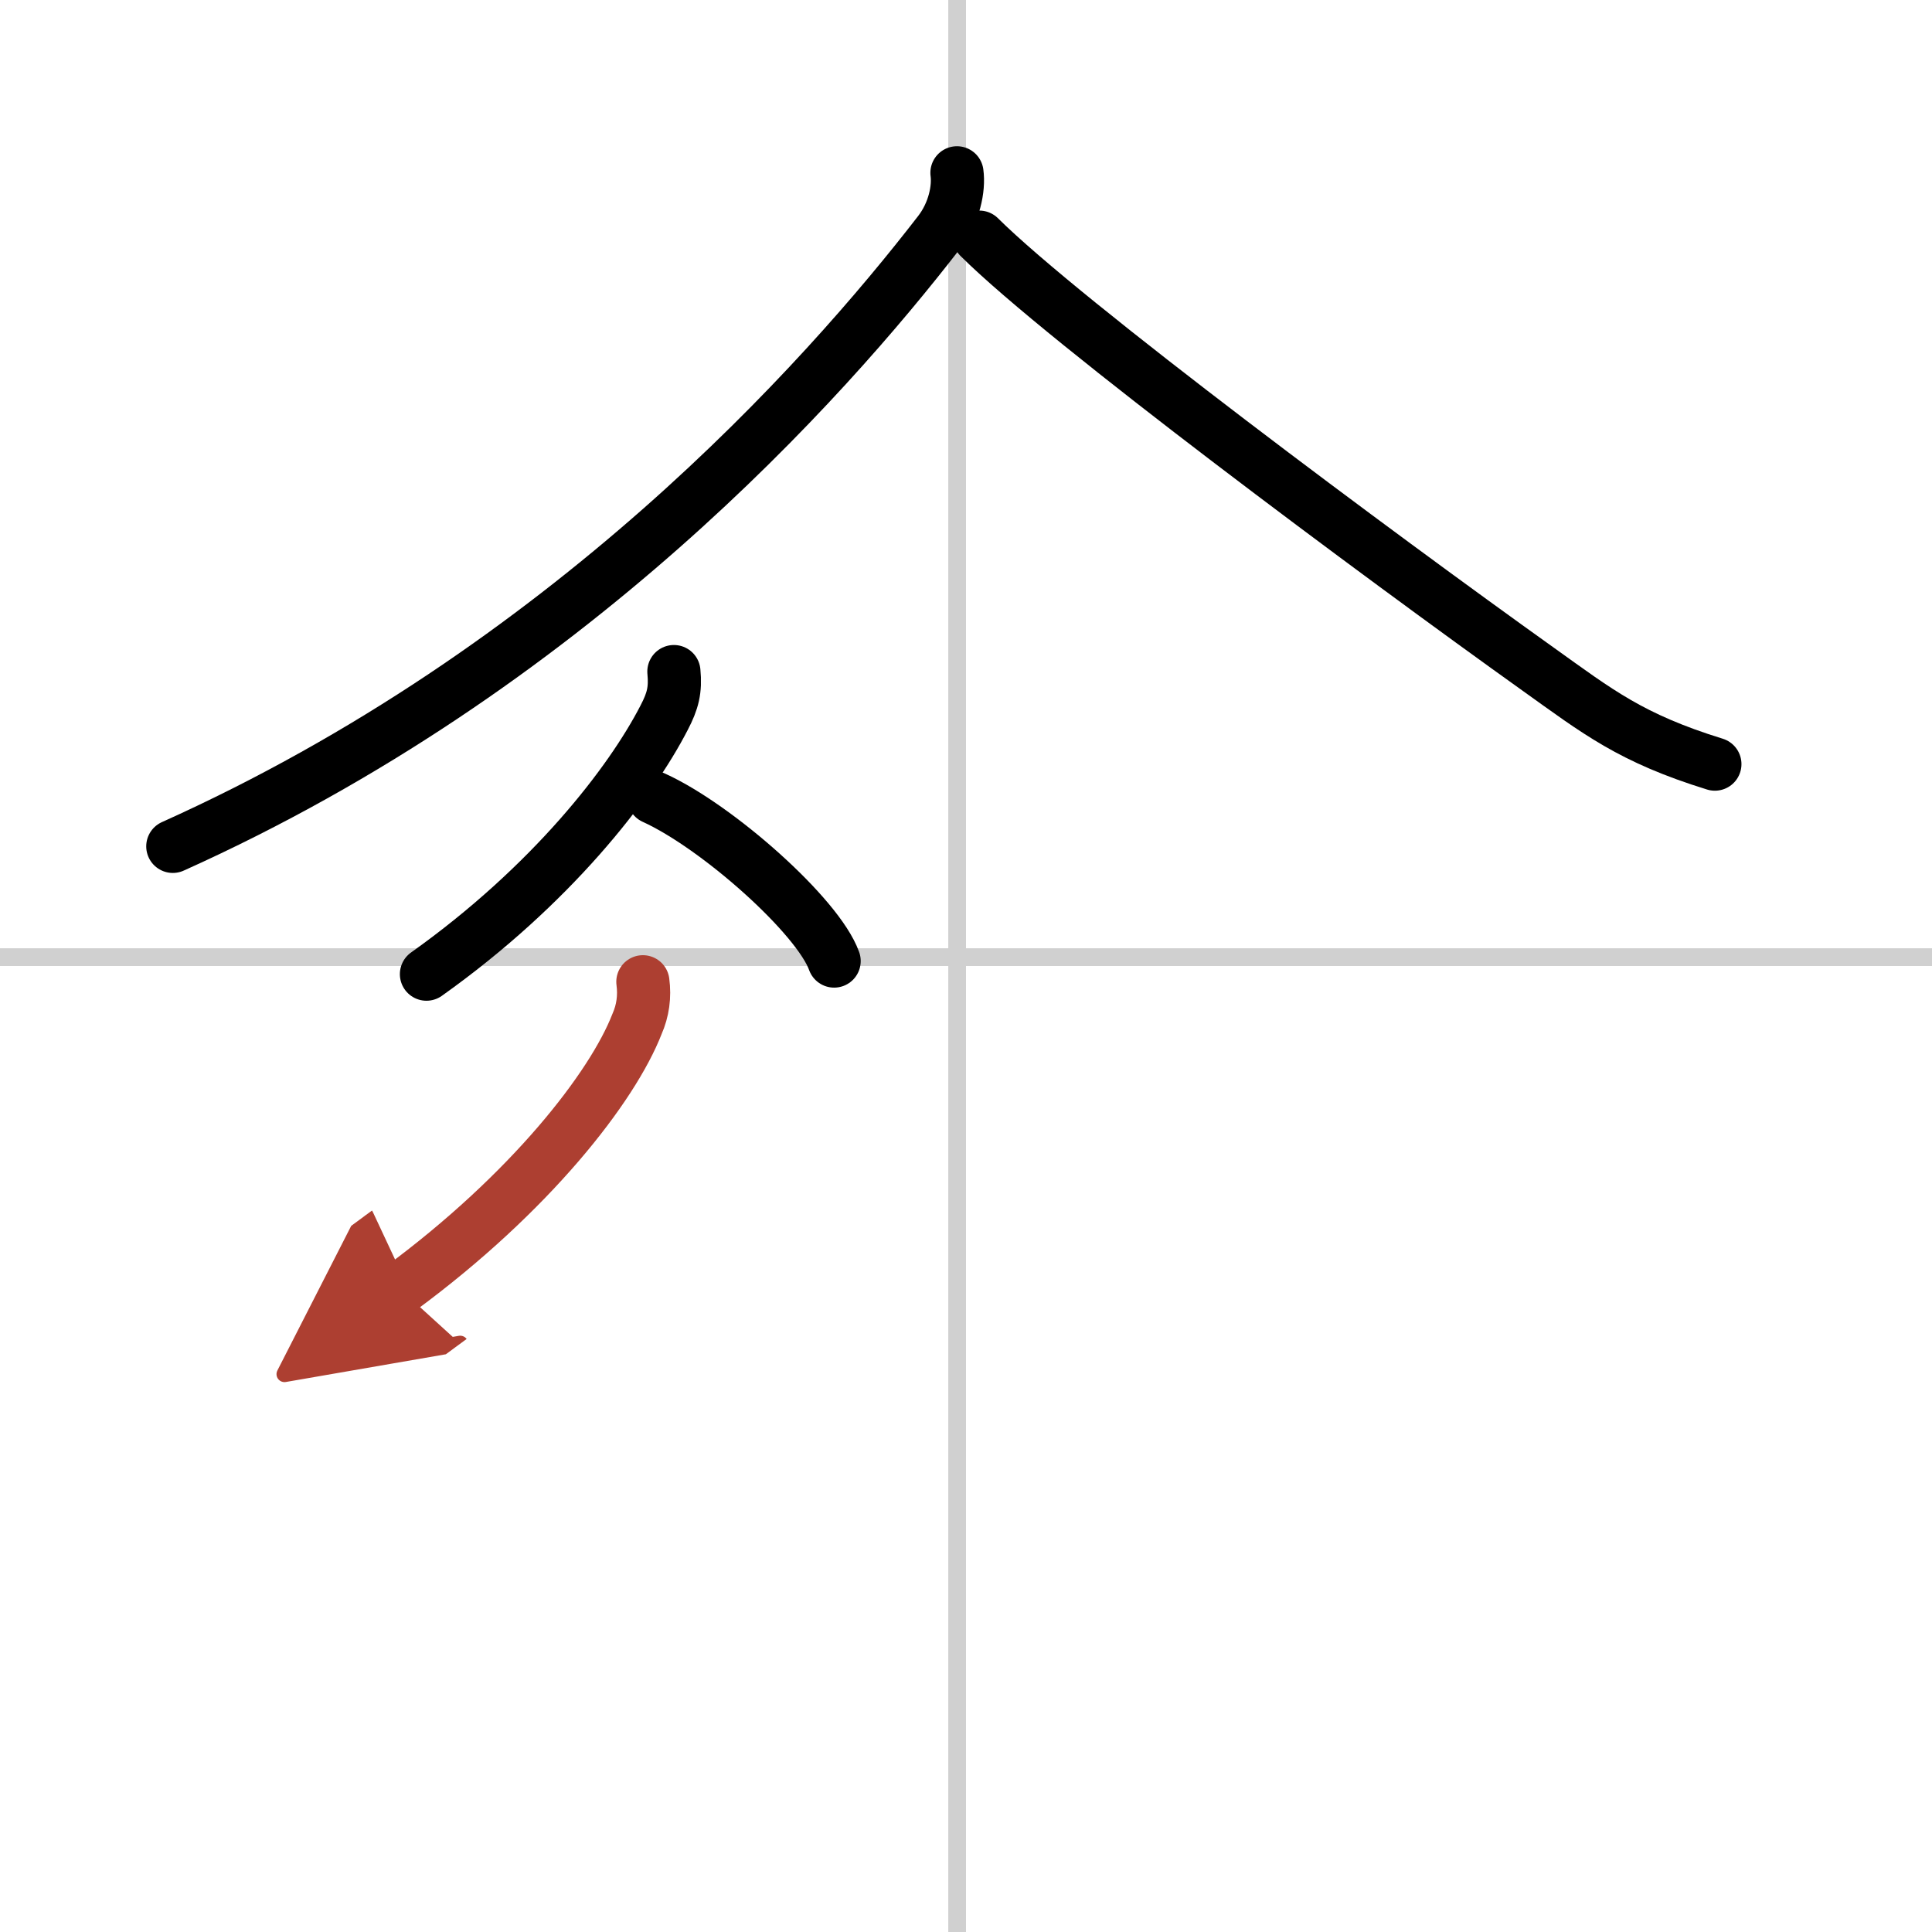
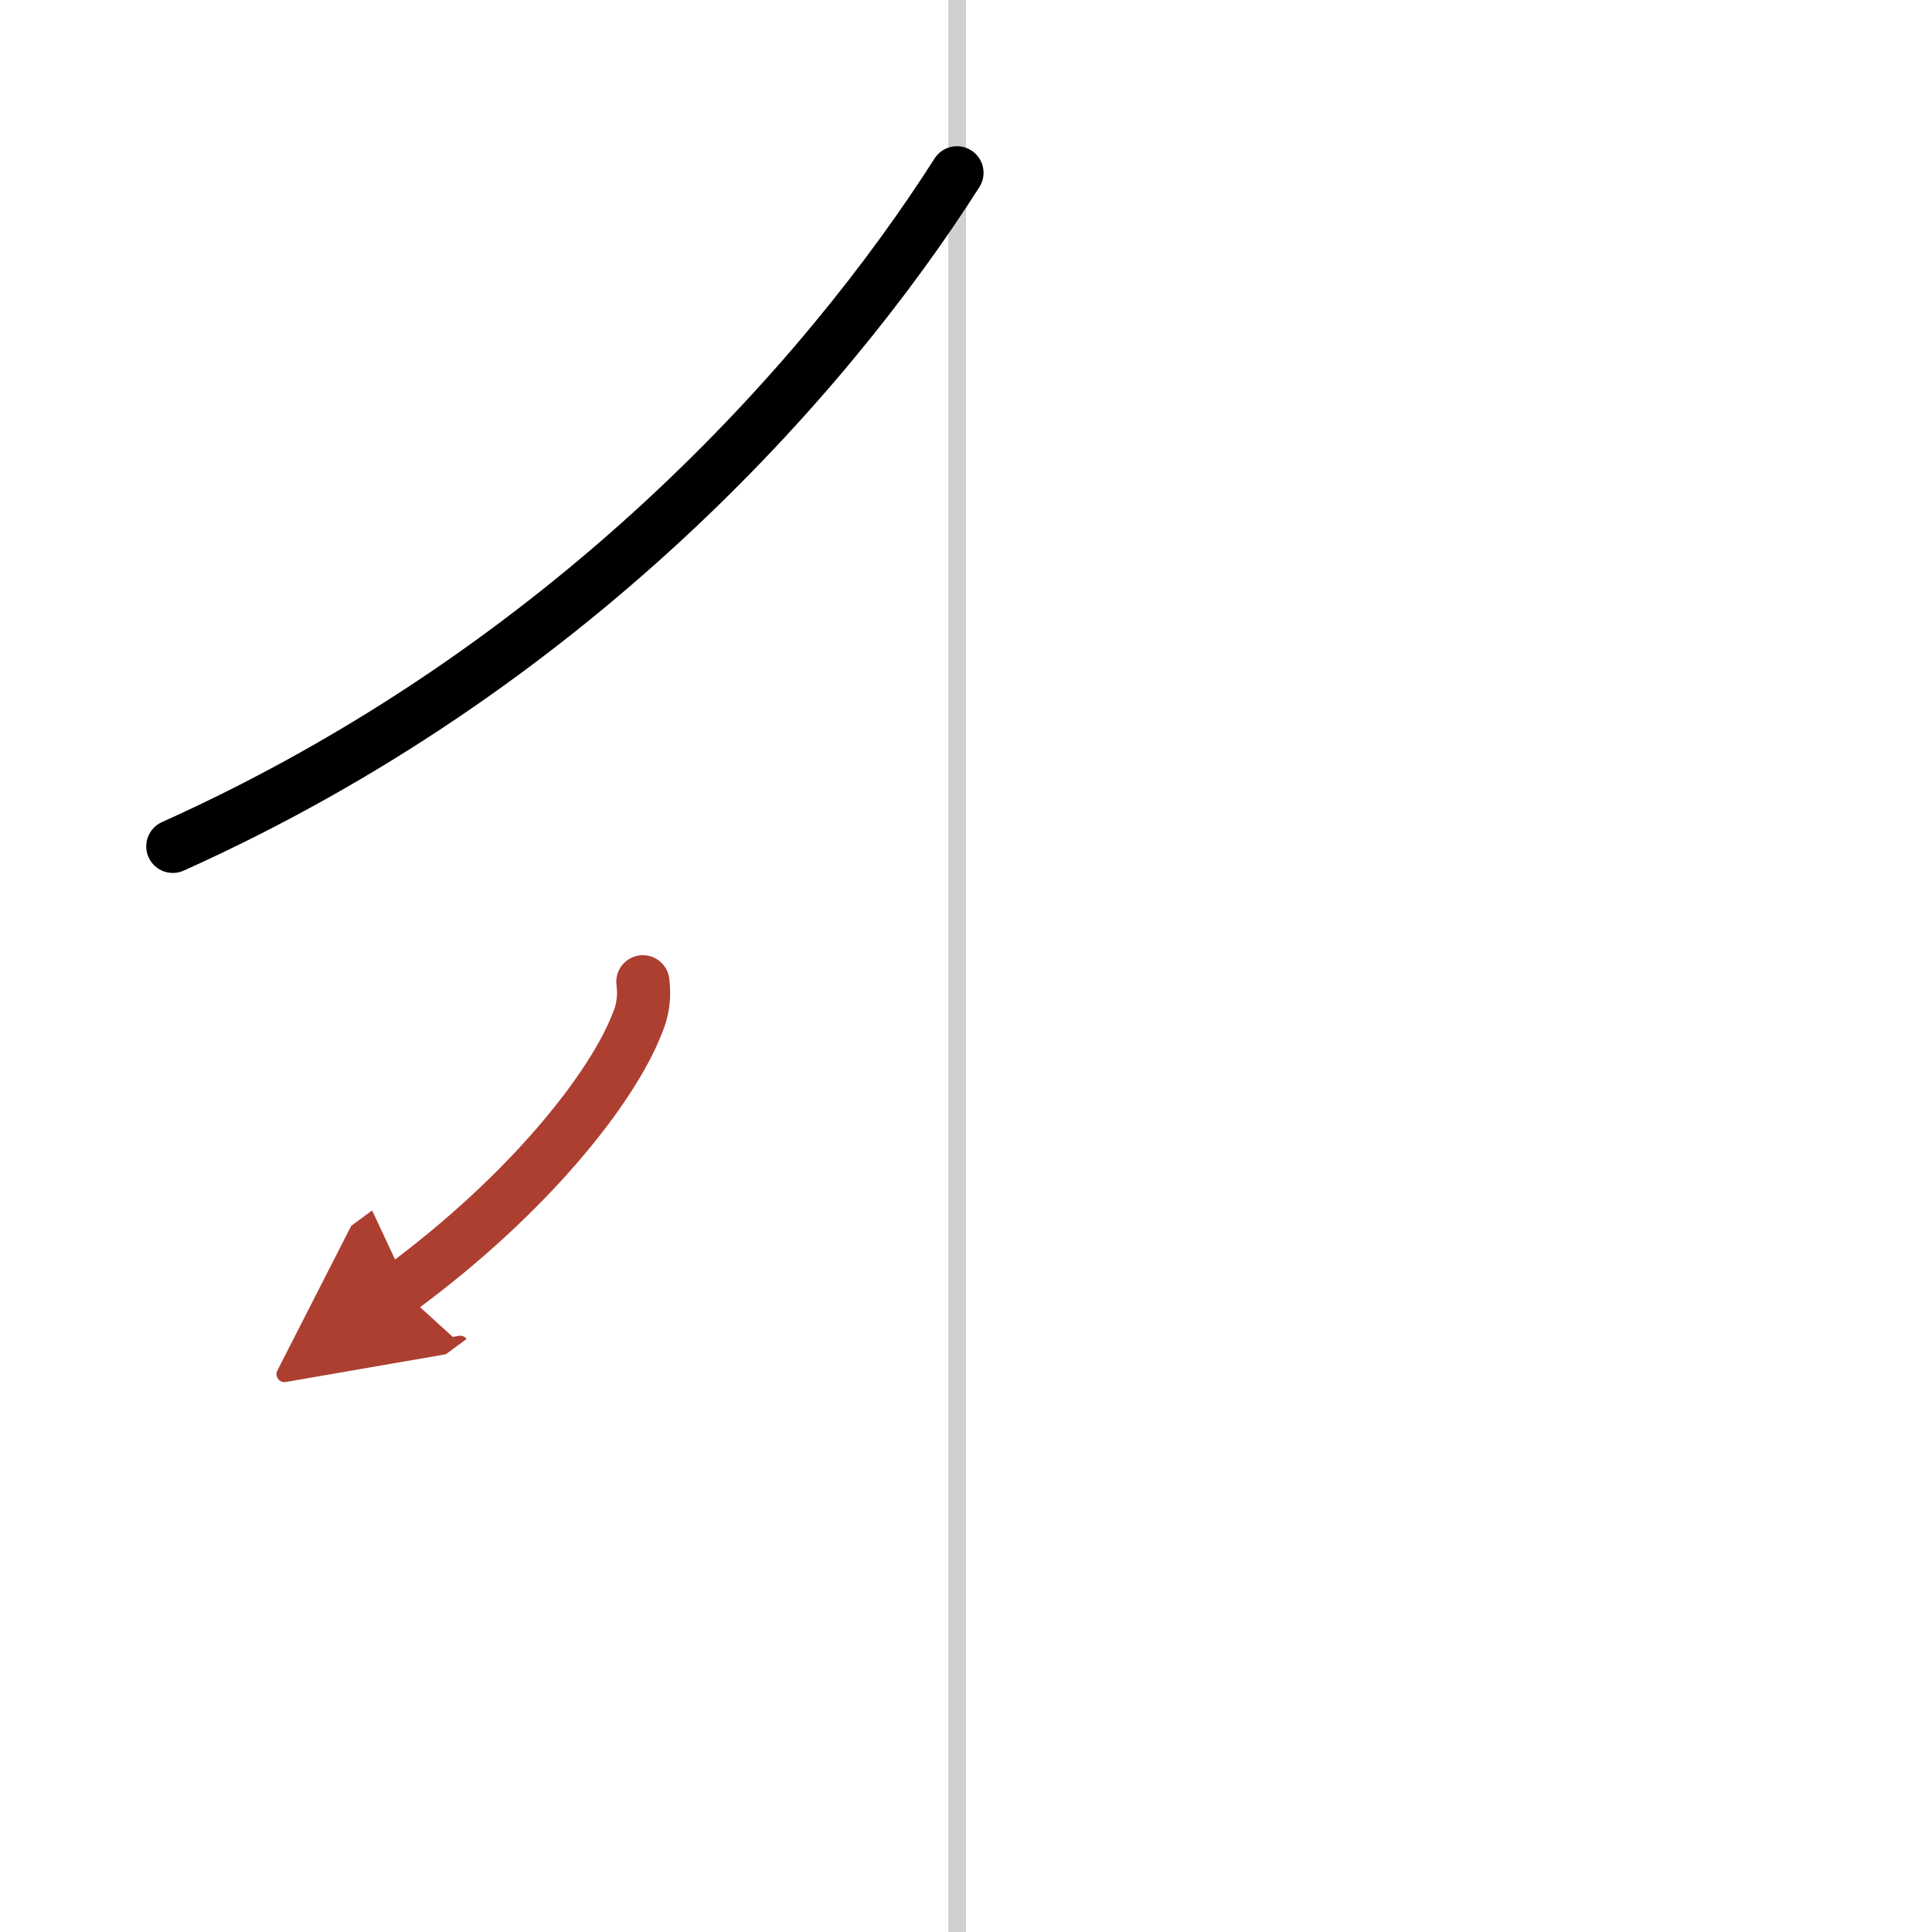
<svg xmlns="http://www.w3.org/2000/svg" width="400" height="400" viewBox="0 0 109 109">
  <defs>
    <marker id="a" markerWidth="4" orient="auto" refX="1" refY="5" viewBox="0 0 10 10">
      <polyline points="0 0 10 5 0 10 1 5" fill="#ad3f31" stroke="#ad3f31" />
    </marker>
  </defs>
  <g fill="none" stroke="#000" stroke-linecap="round" stroke-linejoin="round" stroke-width="3">
    <rect width="100%" height="100%" fill="#fff" stroke="#fff" />
    <line x1="54" x2="54" y2="109" stroke="#d0d0d0" stroke-width="1" />
-     <line x2="109" y1="54" y2="54" stroke="#d0d0d0" stroke-width="1" />
-     <path d="M53.99,9.75c0.12,0.89-0.15,2.25-1,3.35C46.5,21.5,32,37.75,9.75,47.75" />
-     <path d="m55.25 13.38c4.8 4.77 22.51 17.93 31.54 24.38 3.36 2.4 5.21 3.88 9.96 5.35" />
-     <path d="m38.02 37.89c0.1 1.04-0.06 1.66-0.55 2.6-1.91 3.71-6.38 9.47-13.41 14.47" />
-     <path d="m36.88 45c3.59 1.63 9.28 6.69 10.18 9.22" />
+     <path d="M53.99,9.75C46.5,21.5,32,37.75,9.75,47.75" />
    <path d="m36.27 55.39c0.11 0.83 0 1.63-0.33 2.38-1.38 3.55-5.99 9.51-13.37 14.95" marker-end="url(#a)" stroke="#ad3f31" />
  </g>
</svg>